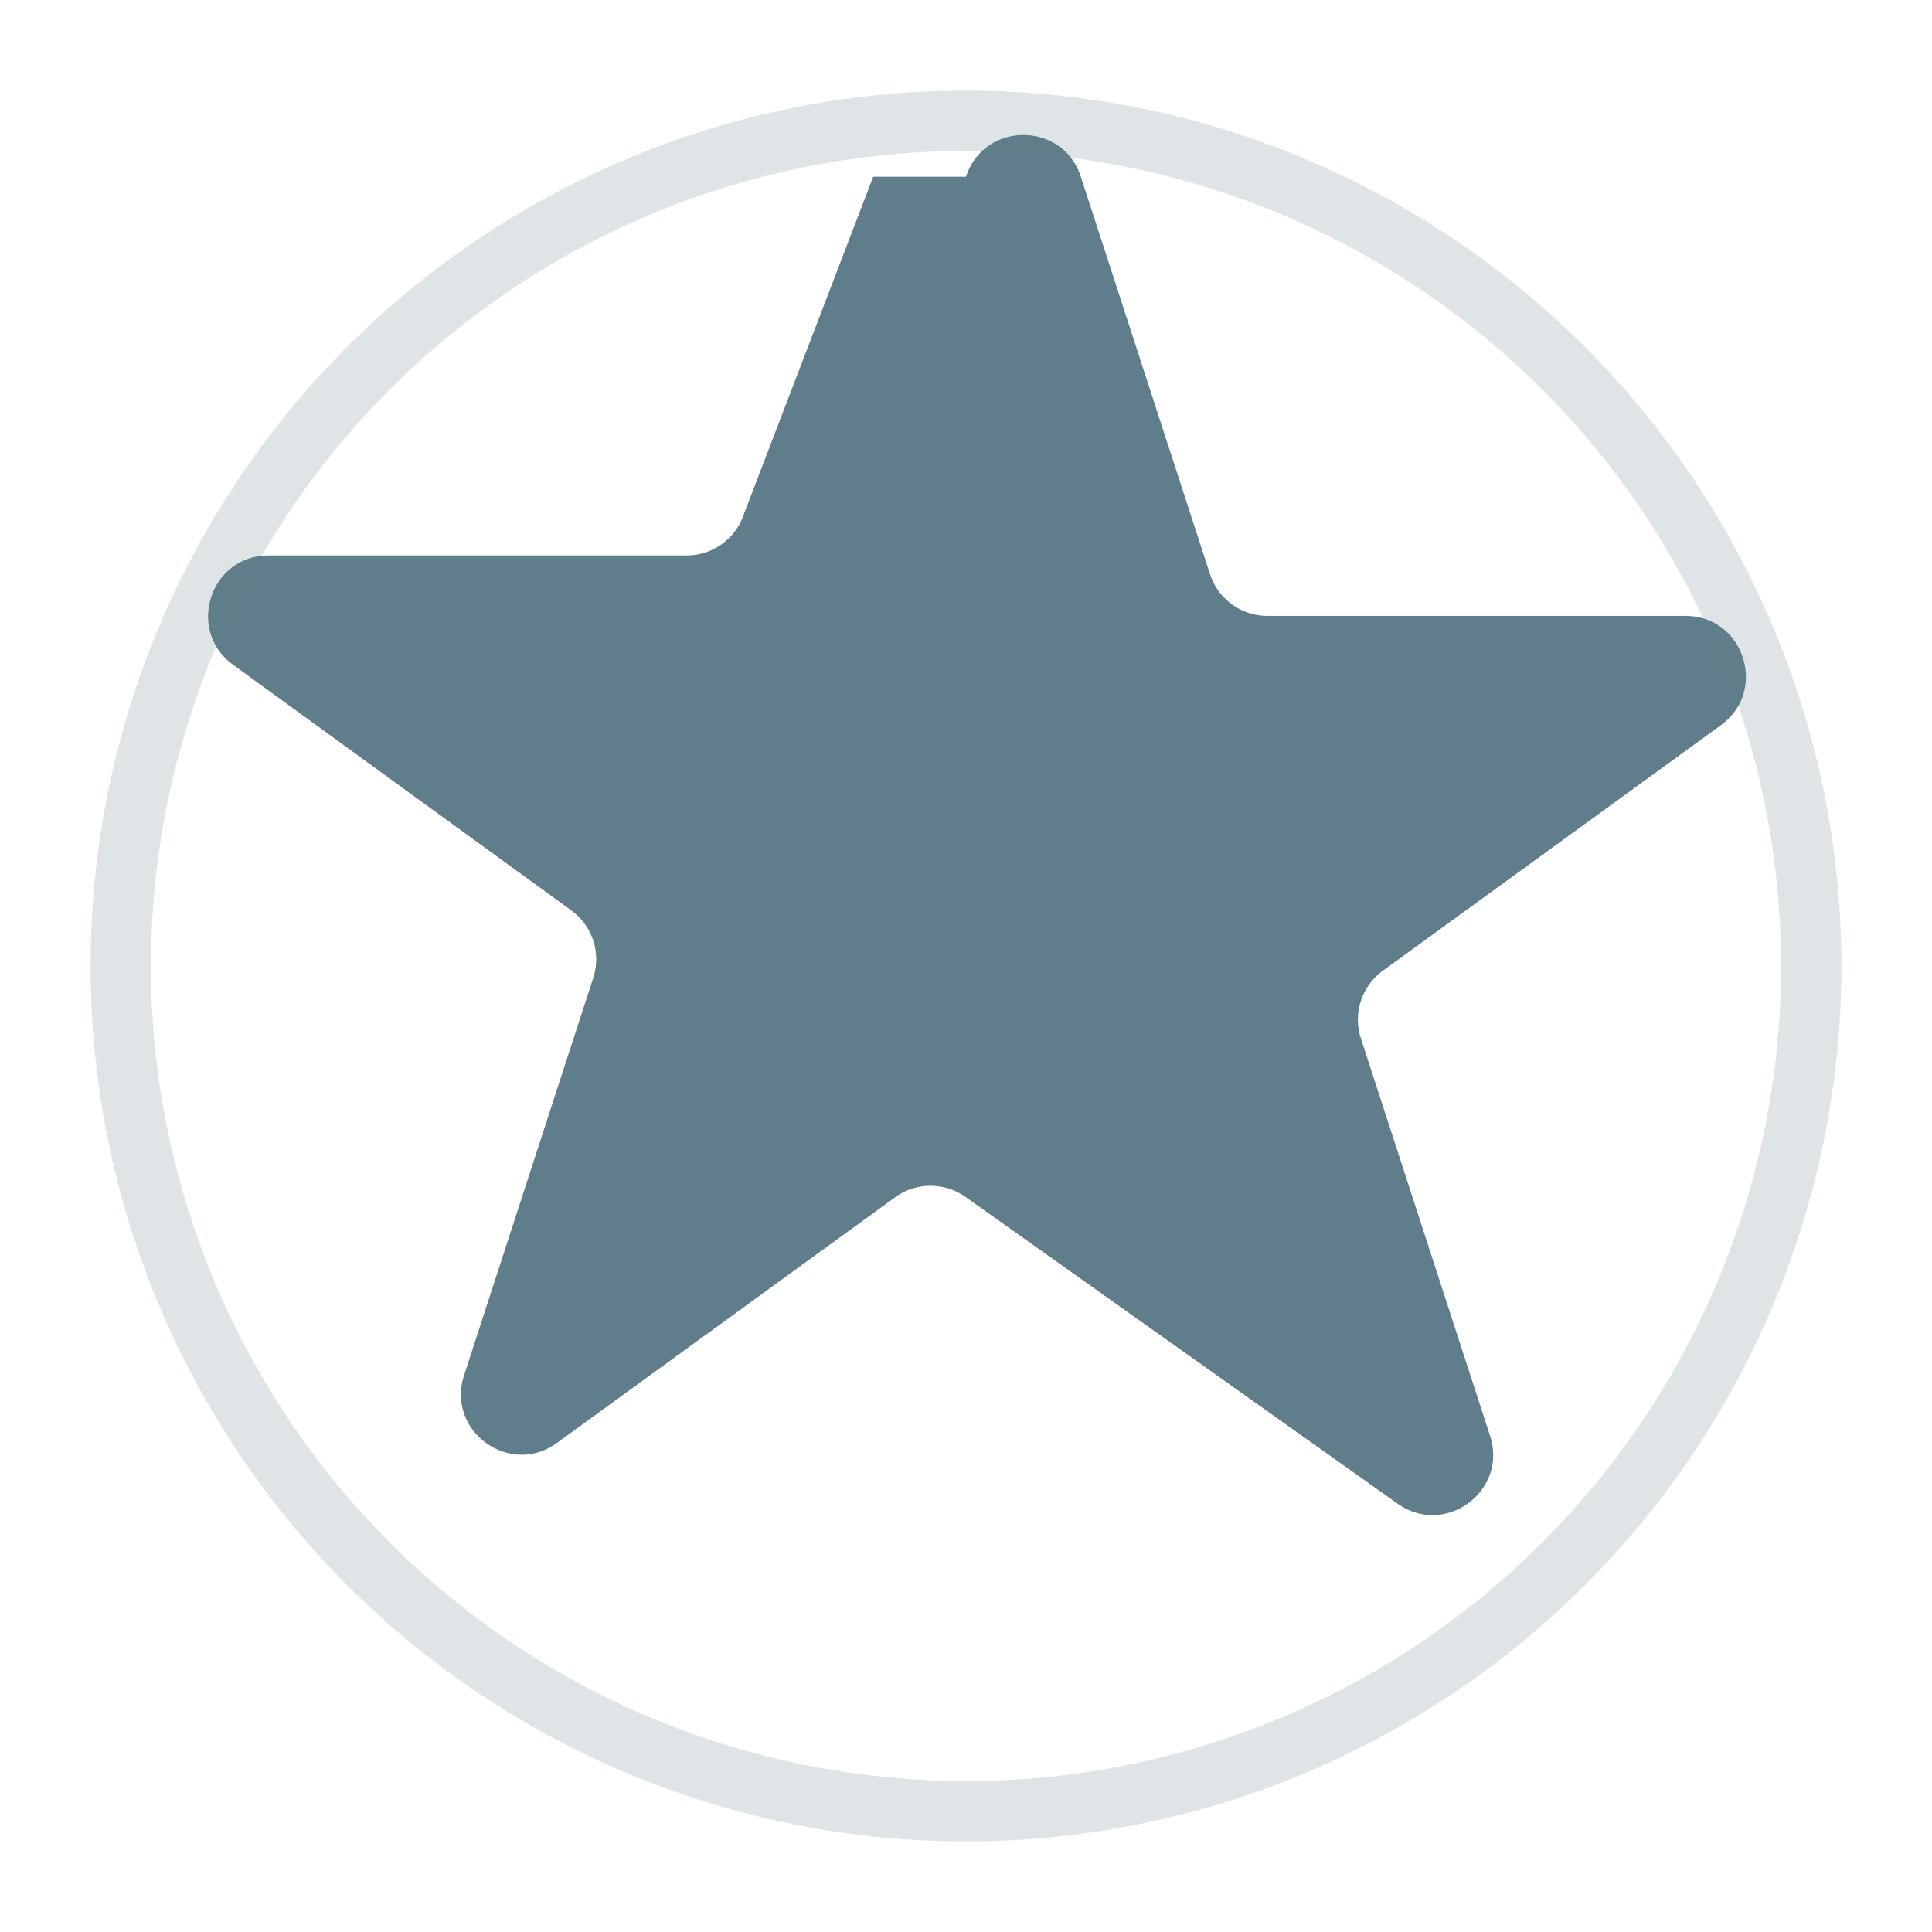
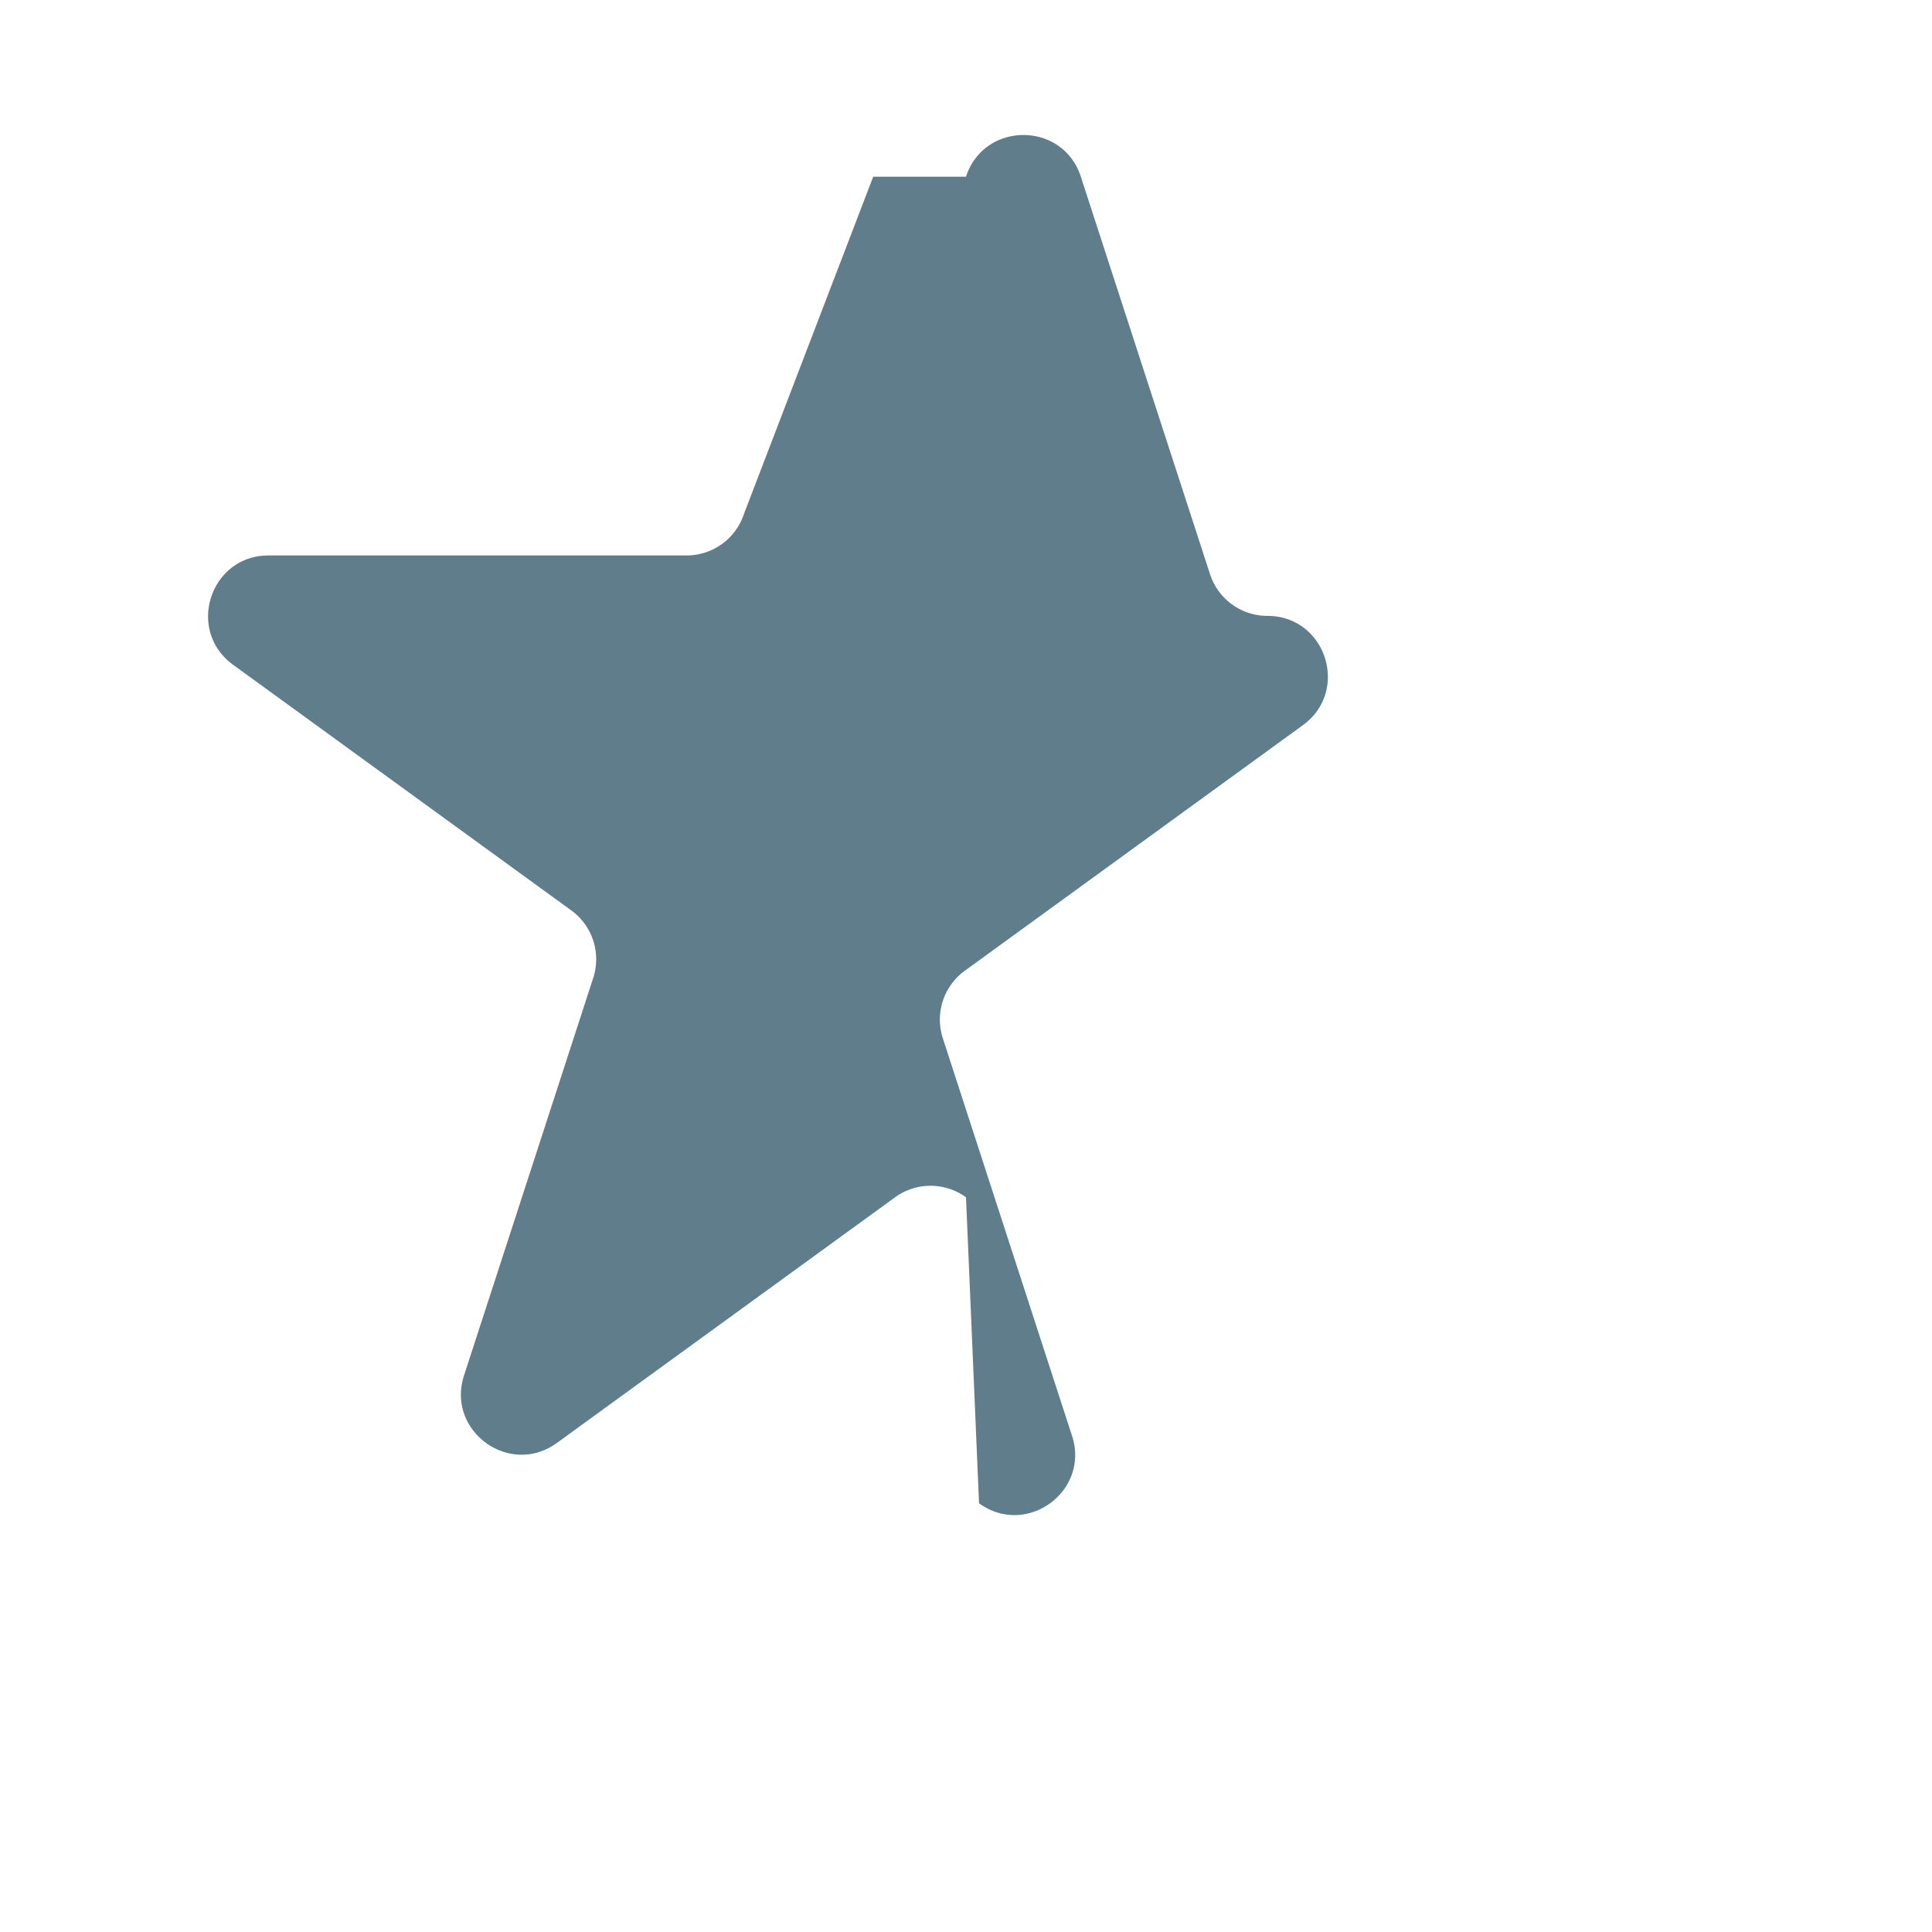
<svg xmlns="http://www.w3.org/2000/svg" viewBox="0 0 32 32" fill="#607D8B">
-   <path d="M16 2.927c.3-.921 1.603-.921 1.902 0l2.14 6.584a1 1 0 00.95.69h6.924c.969 0 1.371 1.24.588 1.81l-5.6 4.068a1 1 0 00-.364 1.118l2.14 6.584c.3.921-.755 1.688-1.54 1.118L16 19.831a1 1 0 00-1.175 0l-5.6 4.068c-.784.57-1.838-.197-1.539-1.118l2.14-6.584a1 1 0 00-.364-1.118L3.86 11.01c-.783-.57-.38-1.81.588-1.81h6.924a1 1 0 00.951-.69L14.463 2.927z" />
-   <circle cx="16" cy="16" r="14" fill="none" stroke="#607D8B" stroke-width="1" opacity="0.2" />
+   <path d="M16 2.927c.3-.921 1.603-.921 1.902 0l2.14 6.584a1 1 0 00.95.69c.969 0 1.371 1.24.588 1.81l-5.6 4.068a1 1 0 00-.364 1.118l2.14 6.584c.3.921-.755 1.688-1.54 1.118L16 19.831a1 1 0 00-1.175 0l-5.6 4.068c-.784.57-1.838-.197-1.539-1.118l2.14-6.584a1 1 0 00-.364-1.118L3.86 11.01c-.783-.57-.38-1.81.588-1.81h6.924a1 1 0 00.951-.69L14.463 2.927z" />
</svg>